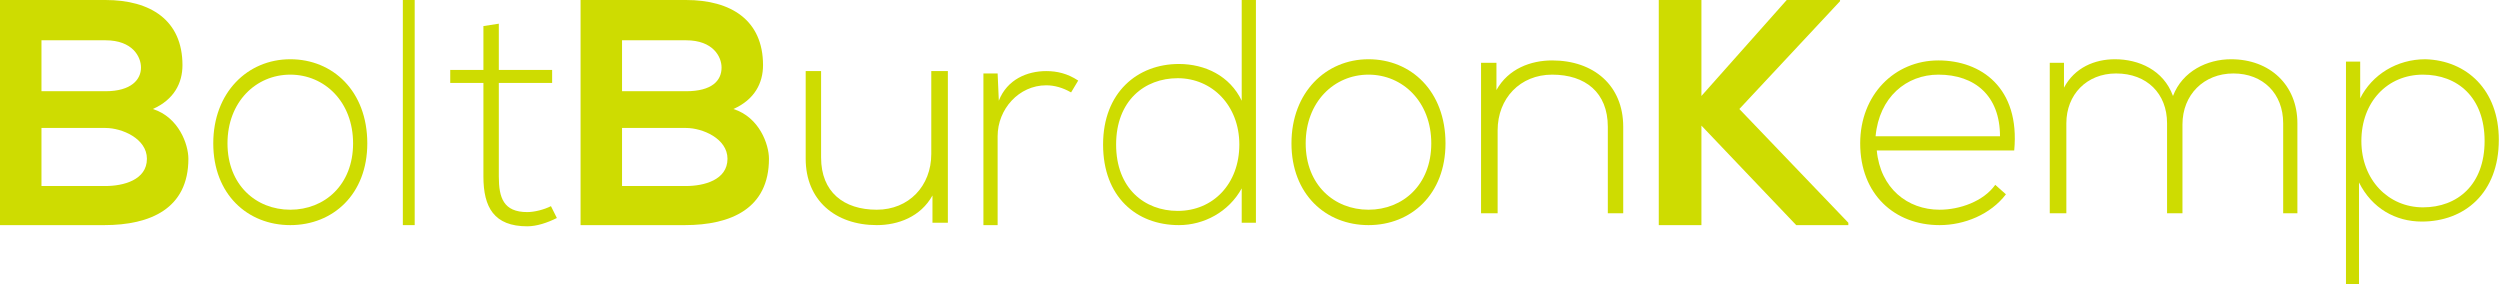
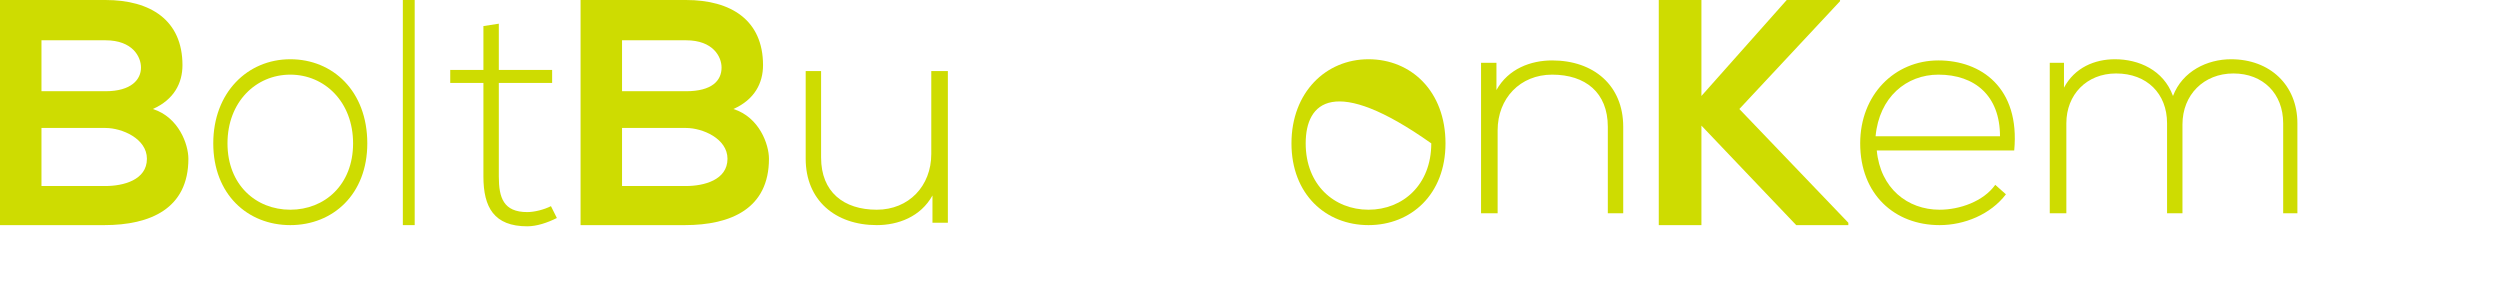
<svg xmlns="http://www.w3.org/2000/svg" width="211px" height="24px" viewBox="0 0 211 24" version="1.1">
  <title>logo__bbk</title>
  <g id="Page-1" stroke="none" stroke-width="1" fill="none" fill-rule="evenodd">
    <g id="logo__bbk" fill="#CEDC01">
      <path d="M3.5,15.7 L8.9,15.7 C10.4,15.7 12.4,15.2 12.4,13.4 C12.4,11.7 10.3,10.8 8.9,10.8 L3.5,10.8 L3.5,15.7 Z M3.5,7.7 L8.9,7.7 C11.1,7.7 11.9,6.7 11.9,5.7 C11.9,4.8 11.2,3.4 8.9,3.4 L3.5,3.4 L3.5,7.7 Z M15.4,5.5 C15.4,7 14.7,8.4 12.9,9.2 C15.1,9.9 15.9,12.2 15.9,13.4 C15.9,17.6 12.7,19 8.8,19 L0,19 L0,0 L8.9,0 C12.7,0 15.4,1.7 15.4,5.5 L15.4,5.5 Z" id="Fill-1" />
      <path d="M29.8,12.1 C29.8,8.6 27.4,6.3 24.5,6.3 C21.6,6.3 19.2,8.6 19.2,12.1 C19.2,15.6 21.6,17.7 24.5,17.7 C27.4,17.7 29.8,15.6 29.8,12.1 M18,12.1 C18,7.8 20.9,5 24.5,5 C28.1,5 31,7.7 31,12.1 C31,16.4 28.1,19 24.5,19 C20.9,19 18,16.4 18,12.1" id="Fill-3" />
      <polygon id="Fill-5" points="34 19 35 19 35 0 34 0" />
      <path d="M42.1,2 L42.1,5.9 L46.6,5.9 L46.6,7 L42.1,7 L42.1,14.9 C42.1,16.7 42.5,17.9 44.5,17.9 C45.1,17.9 45.9,17.7 46.5,17.4 L47,18.4 C46.2,18.8 45.3,19.1 44.5,19.1 C41.7,19.1 40.8,17.5 40.8,14.9 L40.8,7 L38,7 L38,5.9 L40.8,5.9 L40.8,2.2 L42.1,2 Z" id="Fill-7" />
      <path d="M52.5,15.7 L57.9,15.7 C59.4,15.7 61.4,15.2 61.4,13.4 C61.4,11.7 59.3,10.8 57.9,10.8 L52.5,10.8 L52.5,15.7 Z M52.5,7.7 L57.9,7.7 C60.1,7.7 60.9,6.8 60.9,5.7 C60.9,4.8 60.2,3.4 57.9,3.4 L52.5,3.4 L52.5,7.7 Z M64.4,5.5 C64.4,7 63.7,8.4 61.9,9.2 C64.1,9.9 64.9,12.2 64.9,13.4 C64.9,17.6 61.7,19 57.8,19 L49,19 L49,0 L57.9,0 C61.7,0 64.4,1.7 64.4,5.5 L64.4,5.5 Z" id="Fill-8" />
      <path d="M78.7,18.8 L78.7,16.5 C77.7,18.3 75.8,19 74,19 C70.5,19 68,16.9 68,13.4 L68,6 L69.3,6 L69.3,13.3 C69.3,16.2 71.2,17.7 74,17.7 C76.7,17.7 78.6,15.7 78.6,13 L78.6,6 L80,6 L80,18.8 L78.7,18.8 Z" id="Fill-9" />
-       <path d="M84.2,6.2 L84.3,8.5 C85,6.7 86.7,6 88.3,6 C89.2,6 90.1,6.2 91,6.8 L90.4,7.8 C89.7,7.4 89,7.2 88.3,7.2 C86,7.2 84.2,9.2 84.2,11.5 L84.2,19 L83,19 L83,6.2 L84.2,6.2 Z" id="Fill-10" />
-       <path d="M94.2,12.2 C94.2,15.9 96.6,17.8 99.4,17.8 C102.4,17.8 104.6,15.5 104.6,12.2 C104.6,8.9 102.3,6.6 99.4,6.6 C96.6,6.6 94.2,8.5 94.2,12.2 L94.2,12.2 Z M106,0 L106,18.8 L104.8,18.8 L104.8,15.9 C103.7,17.9 101.6,19 99.5,19 C95.9,19 93.1,16.6 93.1,12.2 C93.1,7.8 96,5.4 99.5,5.4 C101.7,5.4 103.8,6.4 104.8,8.5 L104.8,0 L106,0 Z" id="Fill-11" />
-       <path d="M120.8,12.1 C120.8,8.6 118.4,6.3 115.5,6.3 C112.6,6.3 110.2,8.6 110.2,12.1 C110.2,15.6 112.6,17.7 115.5,17.7 C118.4,17.7 120.8,15.6 120.8,12.1 M109,12.1 C109,7.8 111.9,5 115.5,5 C119.1,5 122,7.7 122,12.1 C122,16.4 119.1,19 115.5,19 C111.9,19 109,16.4 109,12.1" id="Fill-12" />
+       <path d="M120.8,12.1 C112.6,6.3 110.2,8.6 110.2,12.1 C110.2,15.6 112.6,17.7 115.5,17.7 C118.4,17.7 120.8,15.6 120.8,12.1 M109,12.1 C109,7.8 111.9,5 115.5,5 C119.1,5 122,7.7 122,12.1 C122,16.4 119.1,19 115.5,19 C111.9,19 109,16.4 109,12.1" id="Fill-12" />
      <path d="M126.3,5.3 L126.3,7.6 C127.3,5.8 129.2,5.1 131,5.1 C134.5,5.1 137,7.2 137,10.7 L137,18 L135.7,18 L135.7,10.7 C135.7,7.8 133.8,6.3 131,6.3 C128.3,6.3 126.4,8.3 126.4,11 L126.4,18 L125,18 L125,5.3 L126.3,5.3 Z" id="Fill-13" />
      <polygon id="Fill-14" points="155.3 0.1 146.8 9.2 156 18.8 156 19 151.6 19 143.6 10.6 143.6 19 140 19 140 0 143.6 0 143.6 8.1 150.8 0 155.3 0" />
      <path d="M168.8,11.5 C168.8,8.1 166.7,6.3 163.6,6.3 C160.9,6.3 158.6,8.2 158.3,11.5 L168.8,11.5 Z M157,12.1 C157,8 159.9,5.1 163.6,5.1 C167.2,5.1 170.5,7.4 170,12.7 L158.4,12.7 C158.7,15.9 161,17.7 163.7,17.7 C165.4,17.7 167.4,17 168.4,15.6 L169.3,16.4 C168,18.1 165.8,19 163.7,19 C159.9,19 157,16.4 157,12.1 L157,12.1 Z" id="Fill-15" />
      <path d="M192.7,18 L192.7,10.4 C192.7,7.9 191,6.2 188.5,6.2 C186,6.2 184.2,8 184.2,10.5 L184.2,18 L182.9,18 L182.9,10.4 C182.9,7.9 181.2,6.2 178.6,6.2 C176.1,6.2 174.4,8 174.4,10.4 L174.4,18 L173,18 L173,5.3 L174.2,5.3 L174.2,7.4 C175.1,5.7 176.8,5 178.5,5 C180.5,5 182.6,5.9 183.4,8.1 C184.2,6 186.3,5 188.3,5 C191.6,5 193.9,7.2 193.9,10.4 L193.9,18 L192.7,18 Z" id="Fill-16" />
-       <path d="M209.7,11.9 C209.7,8.2 207.4,6.3 204.5,6.3 C201.5,6.3 199.3,8.6 199.3,11.9 C199.3,15.2 201.6,17.5 204.5,17.5 C207.4,17.5 209.7,15.6 209.7,11.9 L209.7,11.9 Z M198,24 L198,5.2 L199.2,5.2 L199.2,8.3 C200.2,6.3 202.3,5 204.7,5 C208.2,5.1 210.9,7.6 210.9,11.8 C210.9,16.3 208,18.7 204.4,18.7 C202.2,18.7 200.2,17.6 199.1,15.4 L199.1,24 L198,24 Z" id="Fill-17" />
    </g>
  </g>
</svg>